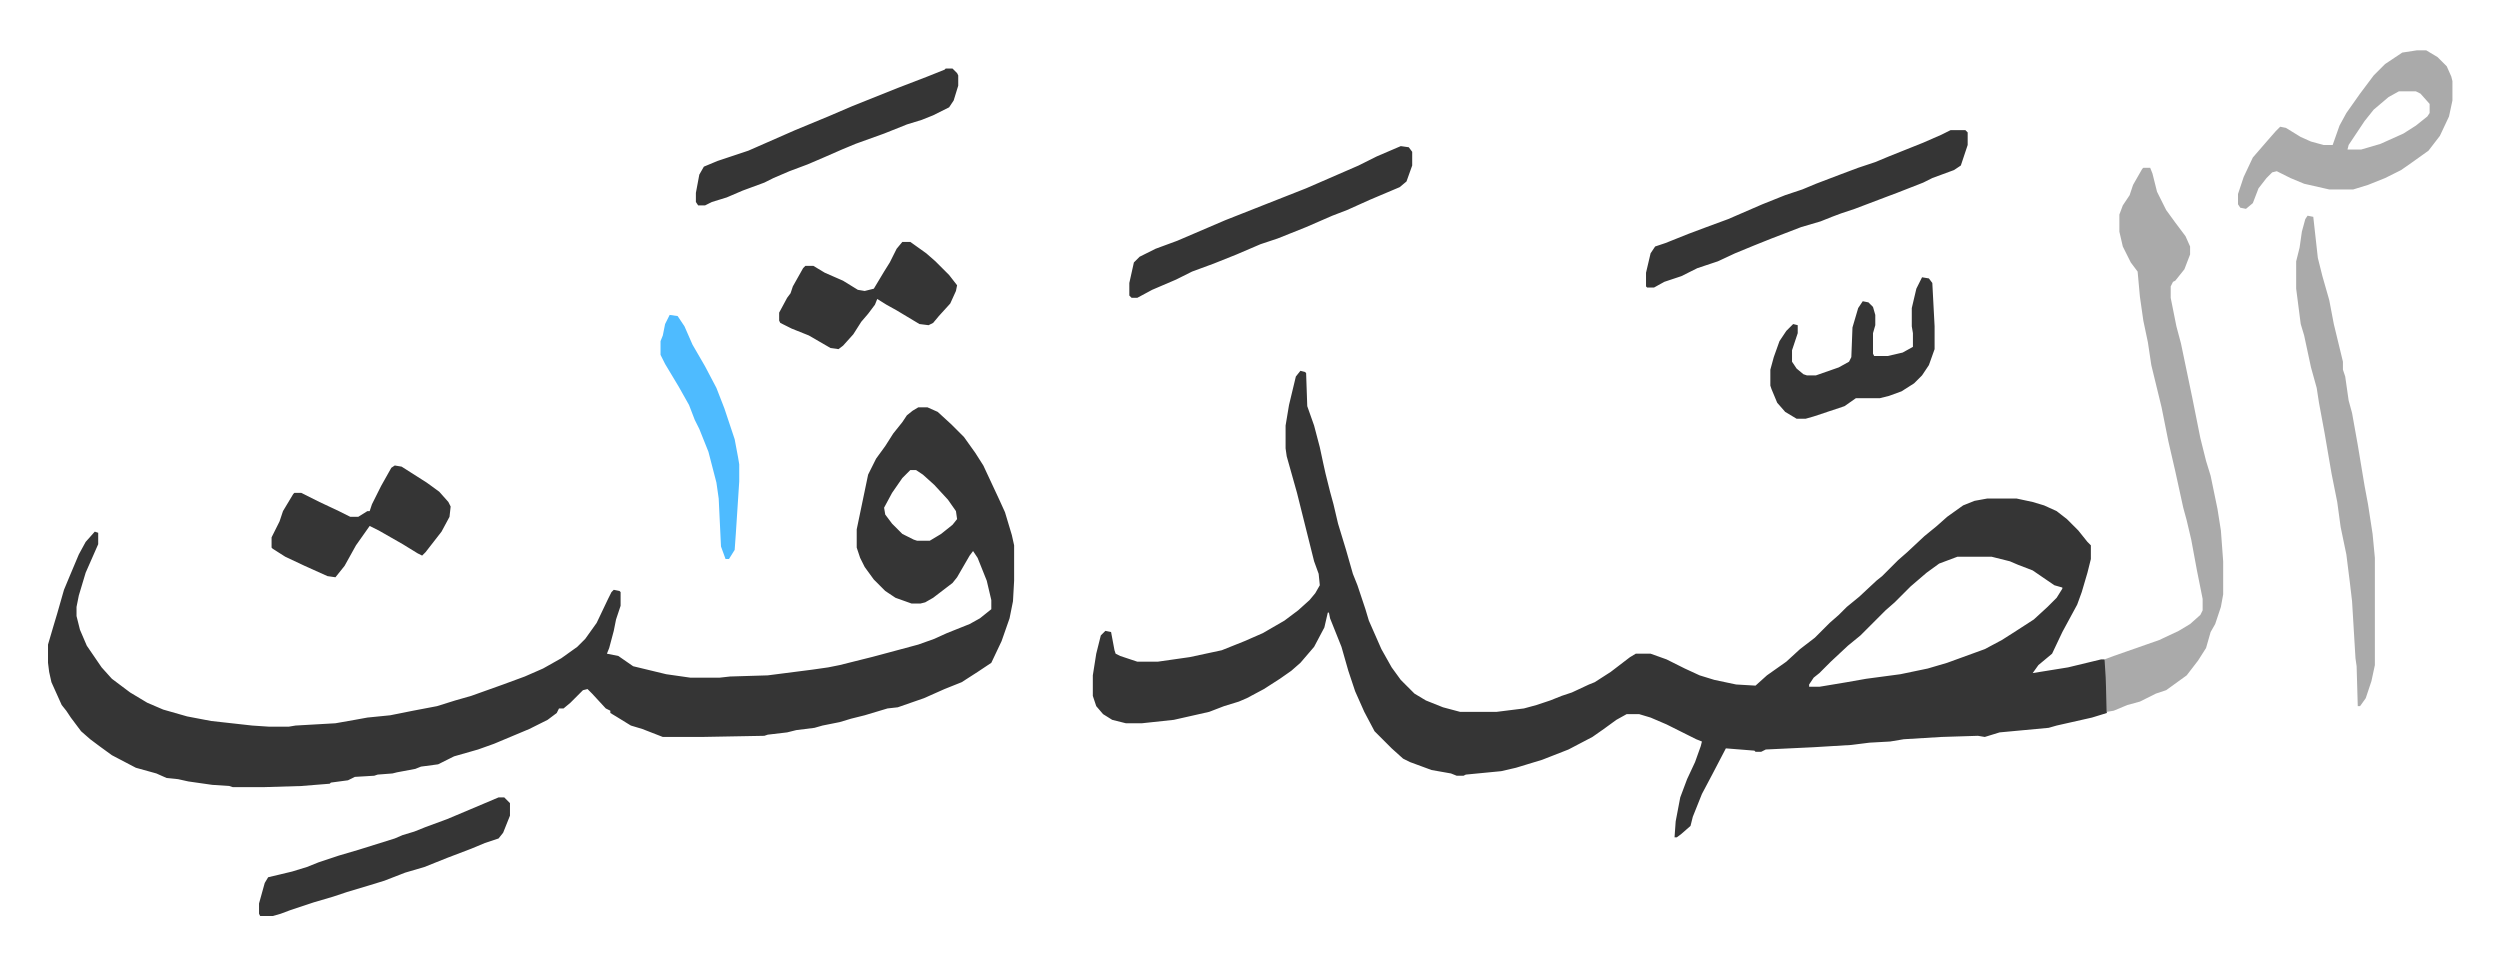
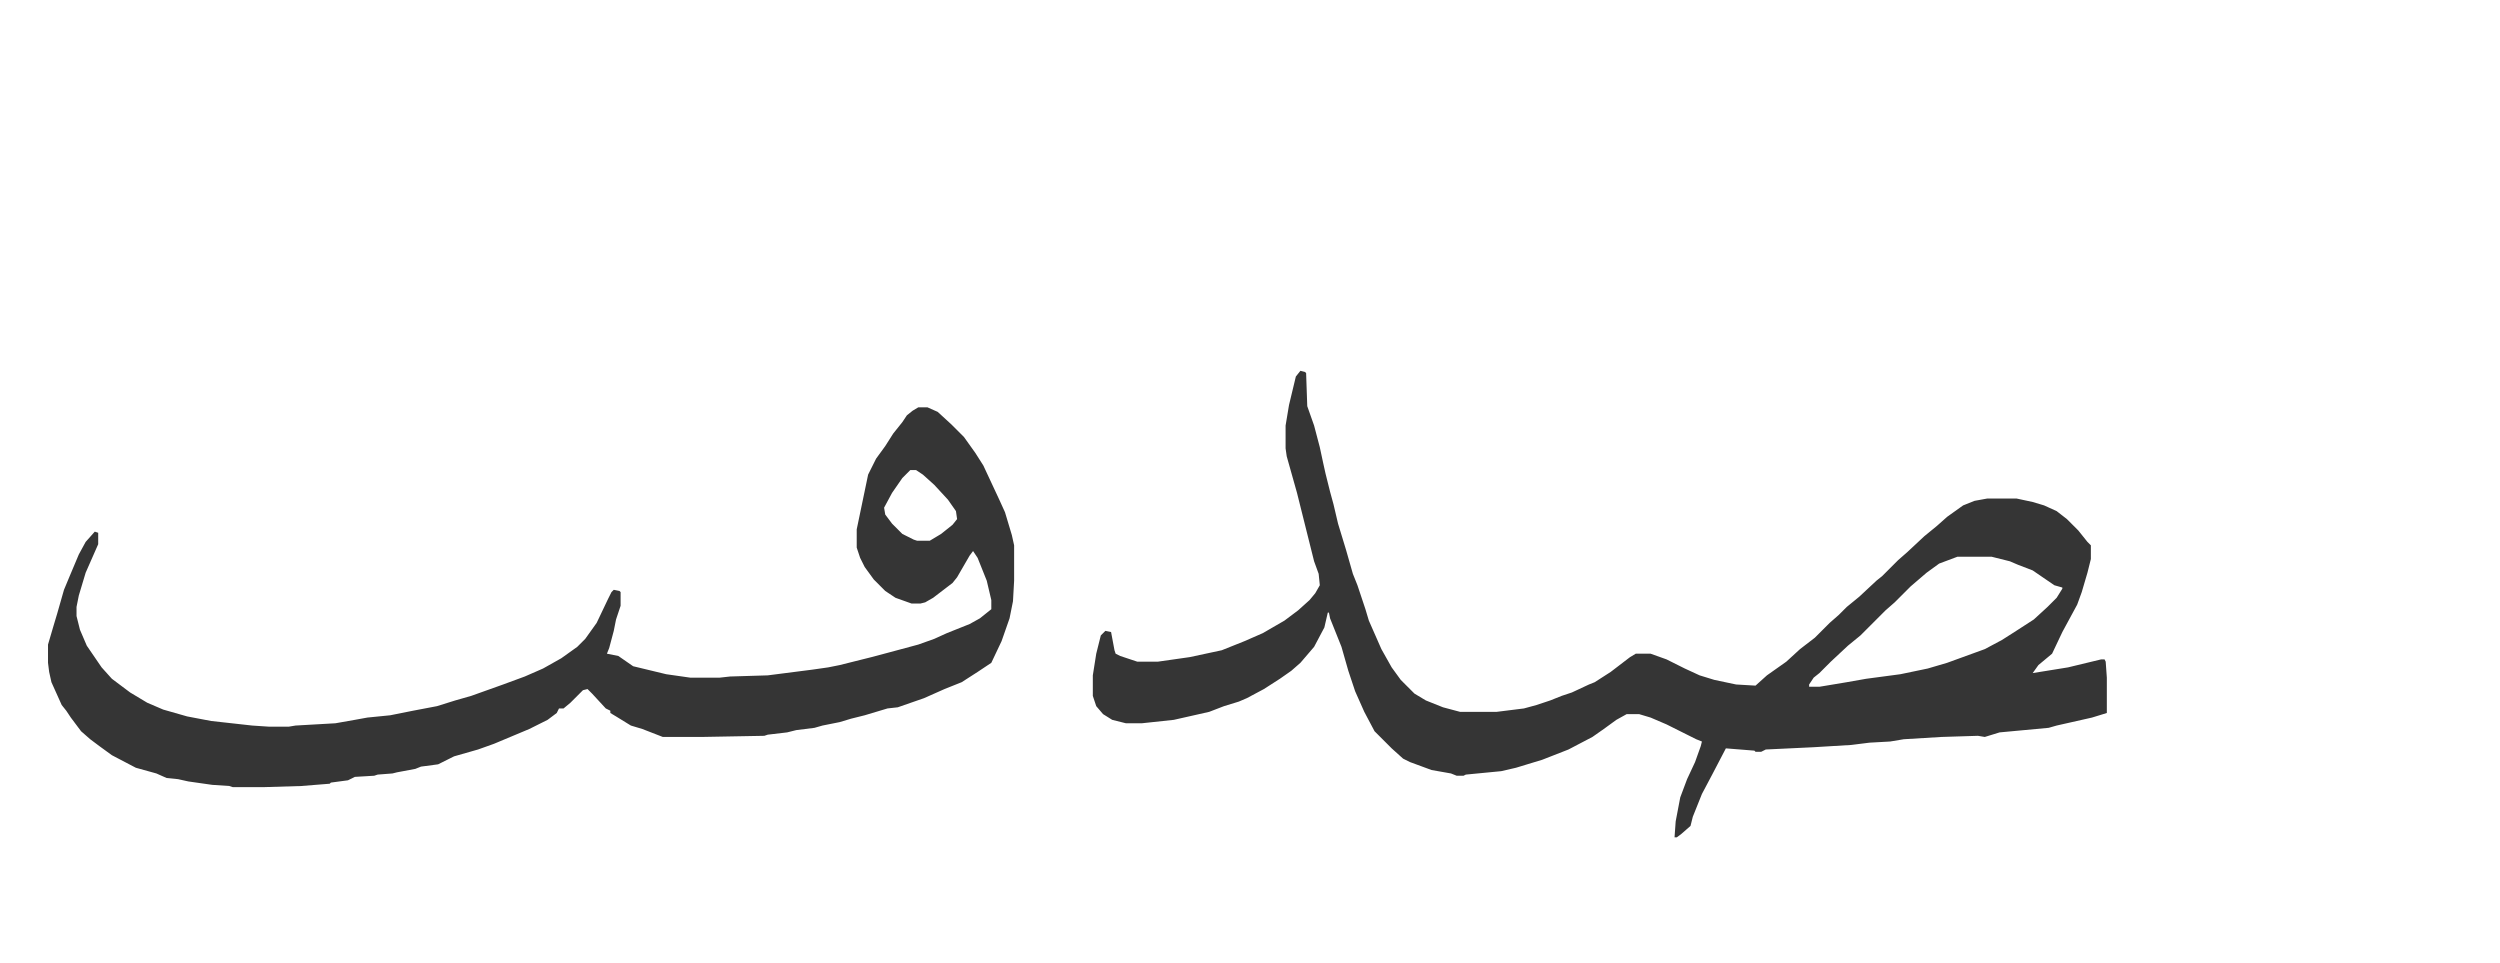
<svg xmlns="http://www.w3.org/2000/svg" viewBox="-42.1 347.9 2191.8 844.3">
  <path fill="#353535" id="rule_normal" d="m1098 673 4 1 1 1 1 29 6 17 5 19 3 14 2 9 4 16 3 11 4 17 7 23 6 21 4 10 7 21 3 10 11 25 9 16 8 11 12 12 10 6 15 6 15 4h32l24-3 11-3 12-4 10-4 9-3 15-7 5-2 14-9 17-13 5-3h13l14 5 16 8 13 6 13 4 19 4 17 1 10-9 17-12 12-11 13-10 5-5 8-8 8-7 7-7 11-9 15-14 5-4 5-5 9-9 8-7 15-14 11-9 9-8 14-10 10-4 11-2h26l14 3 10 3 11 5 9 7 10 10 8 10 3 3v12l-3 12-5 17-4 11-13 24-9 19-12 10-5 7 31-5 29-7h3l1 2 1 14v31l-13 4-31 7-7 2-43 4-13 4-6-1-32 1-33 2-12 2-18 1-16 2-33 2-42 2-4 2h-5l-1-1-25-2-12 23-9 17-8 20-2 8-8 7-4 3h-2l1-14 4-21 6-16 7-15 5-14 1-4-5-2-26-13-14-6-10-3h-11l-9 5-11 8-10 7-21 11-23 9-23 7-13 3-31 3-2 1h-6l-5-2-17-3-19-7-6-3-10-9-15-15-9-17-8-18-6-18-6-21-10-25-1-5h-1l-3 13-9 17-12 14-8 7-10 7-14 9-15 8-7 3-13 4-13 5-31 7-28 3h-14l-12-3-8-5-6-7-3-9v-18l3-19 4-16 4-4 5 1 3 16 1 3 4 2 15 5h18l28-4 28-6 20-8 16-7 19-11 12-9 10-9 5-6 4-7-1-10-4-11-11-44-4-16-9-32-1-7v-20l3-18 6-25zm576 163-16 6-11 8-14 12-14 14-8 7-22 22-11 9-15 14-10 10-5 4-4 6v2h9l24-4 17-3 30-4 24-5 17-5 33-12 15-8 11-7 17-11 12-11 8-8 5-8v-1l-7-2-19-13-13-5-7-3-16-4zM763 705h8l9 4 12 11 11 11 10 14 7 11 14 30 5 11 6 20 2 9v31l-1 18-3 15-7 20-9 19-12 8-14 9-15 6-18 8-23 8-9 1-20 6-12 3-10 3-15 3-7 2-16 2-8 2-17 2-3 1-55 1h-34l-18-7-10-3-13-8-5-3v-2l-4-2-12-13-4-4-4 1-11 11-6 5h-4l-2 4-8 6-16 8-31 13-14 5-21 6-14 7-15 2-5 2-16 3-4 1-13 1-3 1-17 1-6 3-15 2-1 1-25 2-33 1h-27l-3-1-15-1-21-3-9-2-10-1-9-4-18-5-21-11-11-8-8-6-8-7-9-12-4-6-4-5-9-20-2-9-1-8v-16l5-17 3-10 6-21 5-12 8-19 6-11 8-9 3 1v10l-11 25-6 20-2 10v8l3 12 6 14 13 19 9 10 16 12 15 9 14 6 7 2 14 4 21 4 36 4 15 1h17l6-1 35-2 17-3 11-2 20-2 20-4 21-4 16-5 14-4 28-10 19-7 16-7 16-9 14-10 7-7 10-14 10-21 3-6 2-2 5 1 1 1v12l-4 12-2 10-4 15-2 5 10 2 13 9 29 7 21 3h26l9-1 33-1 39-5 14-2 10-2 28-7 15-4 26-7 14-5 11-5 20-8 9-5 10-8v-8l-4-17-8-20-4-6-3 4-11 19-4 5-17 13-7 4-4 1h-8l-14-5-9-6-10-10-8-11-4-8-3-9v-16l10-48 7-14 8-11 7-11 8-10 4-6 5-4zm-7 55-7 7-9 13-7 13 1 6 6 8 9 9 10 5 3 1h11l10-6 10-8 4-5-1-7-7-10-12-13-10-9-6-4z" />
-   <path fill="#aaa" id="rule_hamzat_wasl" d="M1837 495h6l2 5 4 16 8 16 8 11 9 12 4 9v7l-5 13-8 10-2 1-2 4v10l5 25 4 15 10 48 7 35 5 20 4 13 6 29 3 19 2 27v29l-2 11-5 15-4 7-4 14-7 11-10 13-18 13-9 3-14 7-11 3-12 5-6 1-1-30-1-16 8-3 20-7 20-7 17-8 10-6 9-8 2-4v-10l-5-25-5-27-4-17-3-11-7-32-6-26-6-30-9-37-3-20-4-19-3-21-2-22-6-8-7-14-3-13v-15l3-8 6-9 3-9 8-14zm240-103h8l10 6 8 8 4 9 1 4v17l-3 14-8 17-10 13-14 10-10 7-14 7-15 6-13 4h-21l-22-5-12-5-12-6-4 1-5 5-7 9-5 13-6 5-5-1-2-3v-9l5-15 8-17 13-15 7-8 4-4 5 1 13 8 9 4 11 3h8l6-17 6-11 12-17 12-16 10-10 15-10zm-16 36-9 5-13 11-8 10-14 21-1 4h12l17-5 20-9 11-7 10-8 2-3v-8l-8-9-4-2zm-80 109 5 1 4 36 4 16 6 21 4 21 8 33v7l2 6 3 21 3 11 5 28 6 36 3 16 4 26 2 21v94l-3 14-5 15-5 7h-2l-1-35-1-7-3-50-2-17-3-24-5-24-3-22-5-25-6-35-5-27-2-13-5-18-6-28-3-10-4-31v-24l3-12 2-14 3-11z" />
-   <path fill="#353535" id="rule_normal" d="M1668 462h13l2 2v11l-6 18-6 4-19 7-8 4-23 9-8 3-29 11-12 4-8 3-10 4-17 5-26 10-15 6-17 7-15 7-18 6-14 7-15 5-9 5h-6l-1-1v-12l4-17 4-6 9-3 20-8 16-6 19-7 30-13 20-8 15-5 12-5 21-8 16-6 15-5 12-5 30-12 16-7zm-482 14 7 1 3 4v12l-5 14-6 5-26 11-20 9-13 5-23 10-10 4-15 6-15 5-21 9-20 8-19 7-14 7-21 9-13 7h-5l-2-2v-11l4-18 5-5 14-7 19-7 42-18 38-15 33-13 23-10 23-10 16-8zm-399-68h6l4 4 1 2v9l-4 13-4 6-14 7-10 4-13 4-20 8-25 9-12 5-16 7-14 6-16 6-14 6-8 4-19 7-14 6-13 4-6 3h-6l-2-3v-8l3-16 4-7 12-5 27-9 41-18 29-12 21-9 15-6 25-10 26-10 15-6zM304 756l6 1 22 14 11 8 8 9 2 4-1 9-7 13-7 9-7 9-3 3-4-2-13-8-21-12-8-4-12 17-10 18-8 10-7-1-20-9-17-8-11-7-1-1v-9l7-14 3-9 9-15 1-1h6l16 8 17 8 10 5h7l8-5h2l2-6 8-16 9-16zm91 291h5l5 5v11l-6 15-4 5-12 4-12 5-21 8-20 8-17 5-18 7-13 4-20 6-12 4-17 5-21 7-8 3-7 2h-11l-1-2v-9l5-18 3-5 21-5 13-4 10-4 18-6 17-5 16-5 16-5 7-3 10-3 10-4 19-7 19-8zm1248-456 6 1 3 4 2 38v20l-5 14-6 9-7 7-11 7-11 4-8 2h-21l-10 7-27 9-7 2h-8l-10-6-7-8-5-12-1-3v-14l3-11 5-14 6-9 6-6 4 1v7l-5 15v10l4 6 6 5 3 1h8l20-7 9-5 2-4 1-26 5-17 4-6 5 1 4 4 2 7v9l-2 7v18l1 2h12l13-3 9-5v-12l-1-6v-16l4-17zm-894-31h7l14 10 8 7 12 12 7 9-1 5-5 11-10 11-5 6-4 2-8-1-20-12-9-5-8-5-2 5-6 8-6 7-7 11-9 10-4 3-7-1-19-11-15-6-10-5-1-2v-7l7-13 3-4 2-6 9-16 2-2h7l10 6 16 7 13 8 6 1 8-2 9-15 5-8 6-12z" />
-   <path fill="#4ebbff" id="rule_madd_normal_2_vowels" d="m545 624 7 1 6 9 7 16 11 19 10 19 7 18 9 27 3 16 1 6v15l-3 46-1 14-5 8h-3l-4-11-2-42-2-14-7-27-8-20-4-8-5-13-9-16-12-20-4-8v-12l2-5 2-10z" />
</svg>